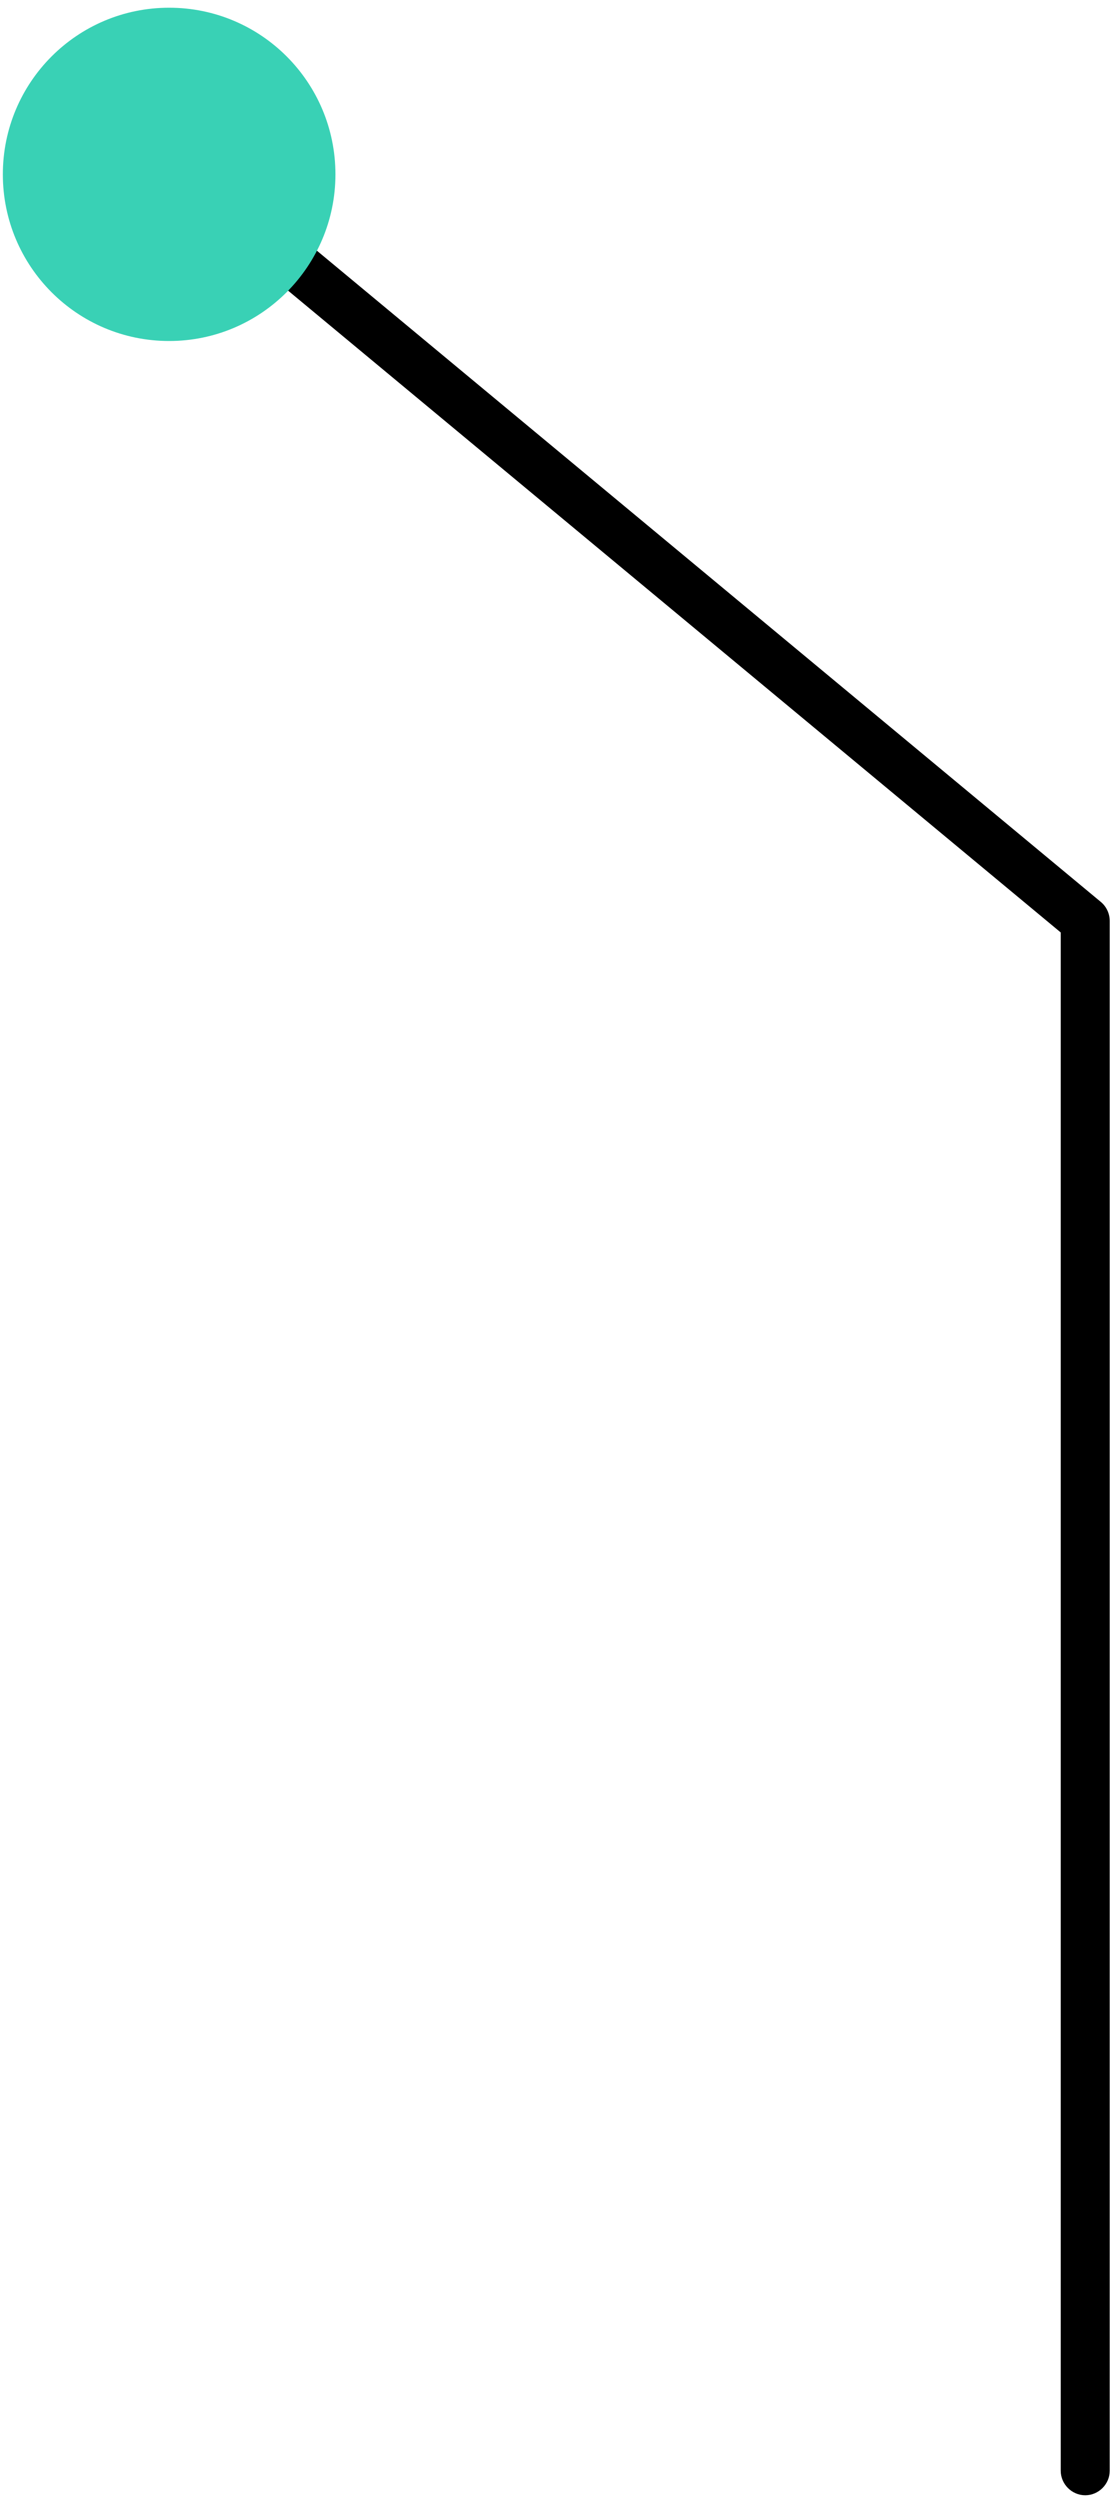
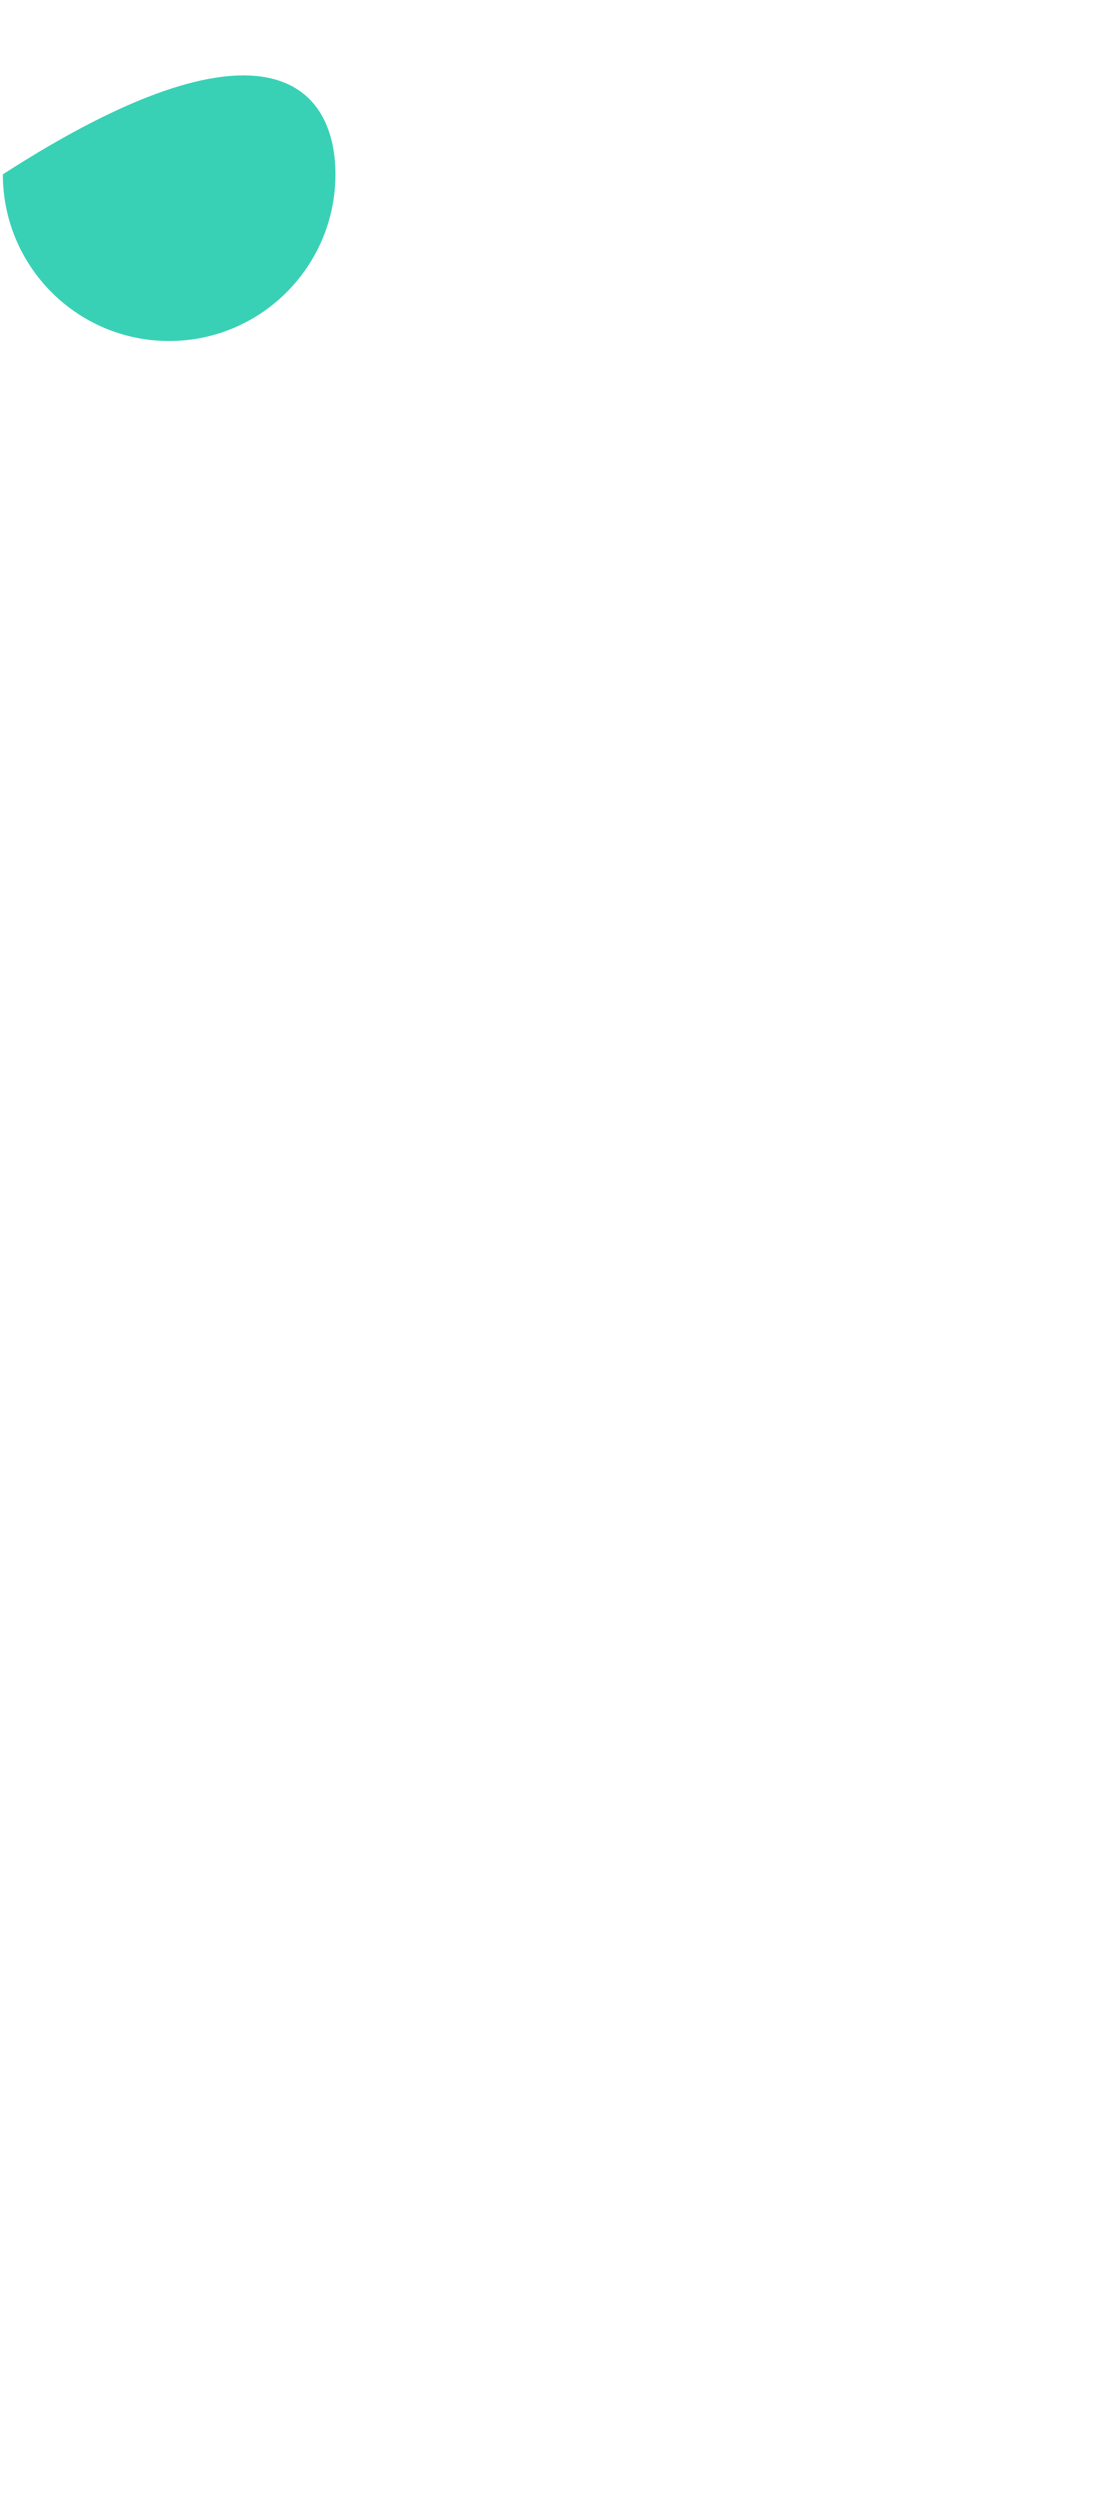
<svg xmlns="http://www.w3.org/2000/svg" width="89" height="199" viewBox="0 0 89 199" fill="none">
-   <path d="M11.536 12.715C11.536 12.273 11.676 11.831 11.978 11.482C12.674 10.644 13.882 10.528 14.718 11.226L87.645 71.805C88.087 72.177 88.342 72.736 88.342 73.318L88.342 196.672C88.342 197.742 87.46 198.627 86.391 198.627C85.323 198.627 84.44 197.742 84.44 196.672L84.44 74.225L12.21 14.228C11.792 13.832 11.536 13.274 11.536 12.715Z" fill="black" />
-   <path d="M13.464 27.145C6.148 27.145 0.226 21.21 0.226 13.879C0.226 6.548 6.148 0.614 13.464 0.614C20.78 0.614 26.703 6.548 26.703 13.879C26.703 21.187 20.78 27.145 13.464 27.145Z" fill="#39d1b5" />
+   <path d="M13.464 27.145C6.148 27.145 0.226 21.21 0.226 13.879C20.78 0.614 26.703 6.548 26.703 13.879C26.703 21.187 20.78 27.145 13.464 27.145Z" fill="#39d1b5" />
</svg>